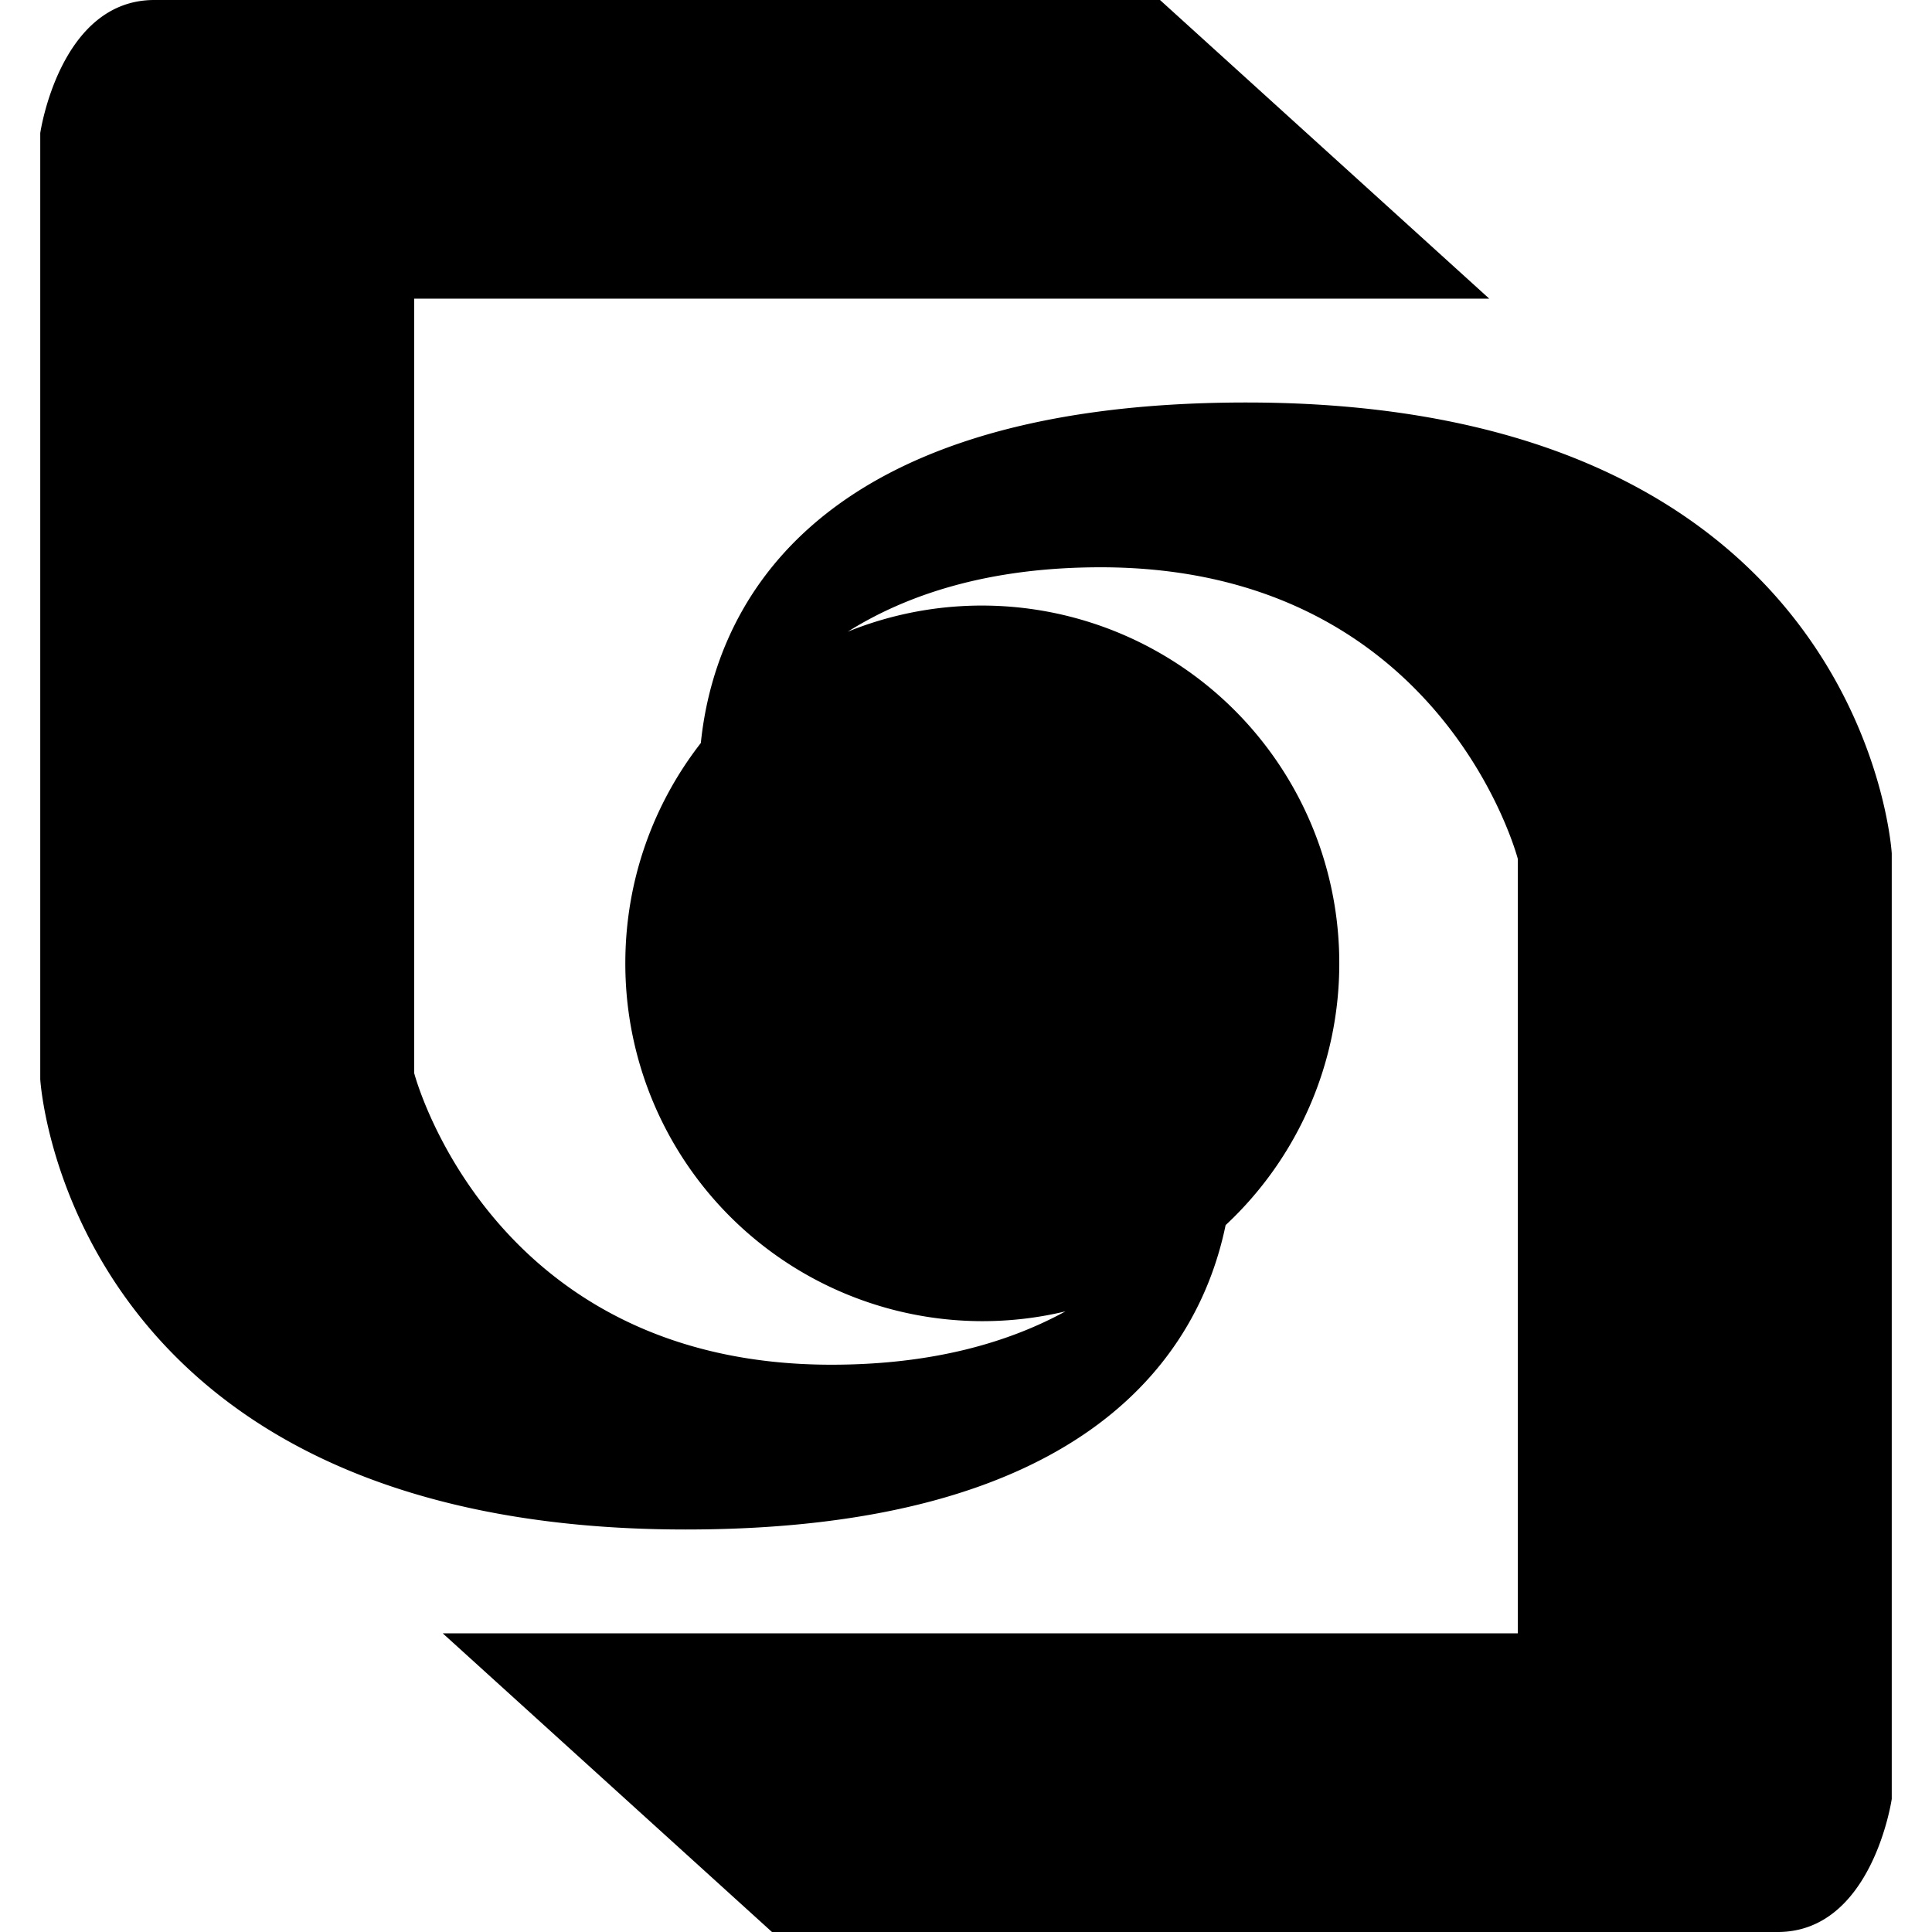
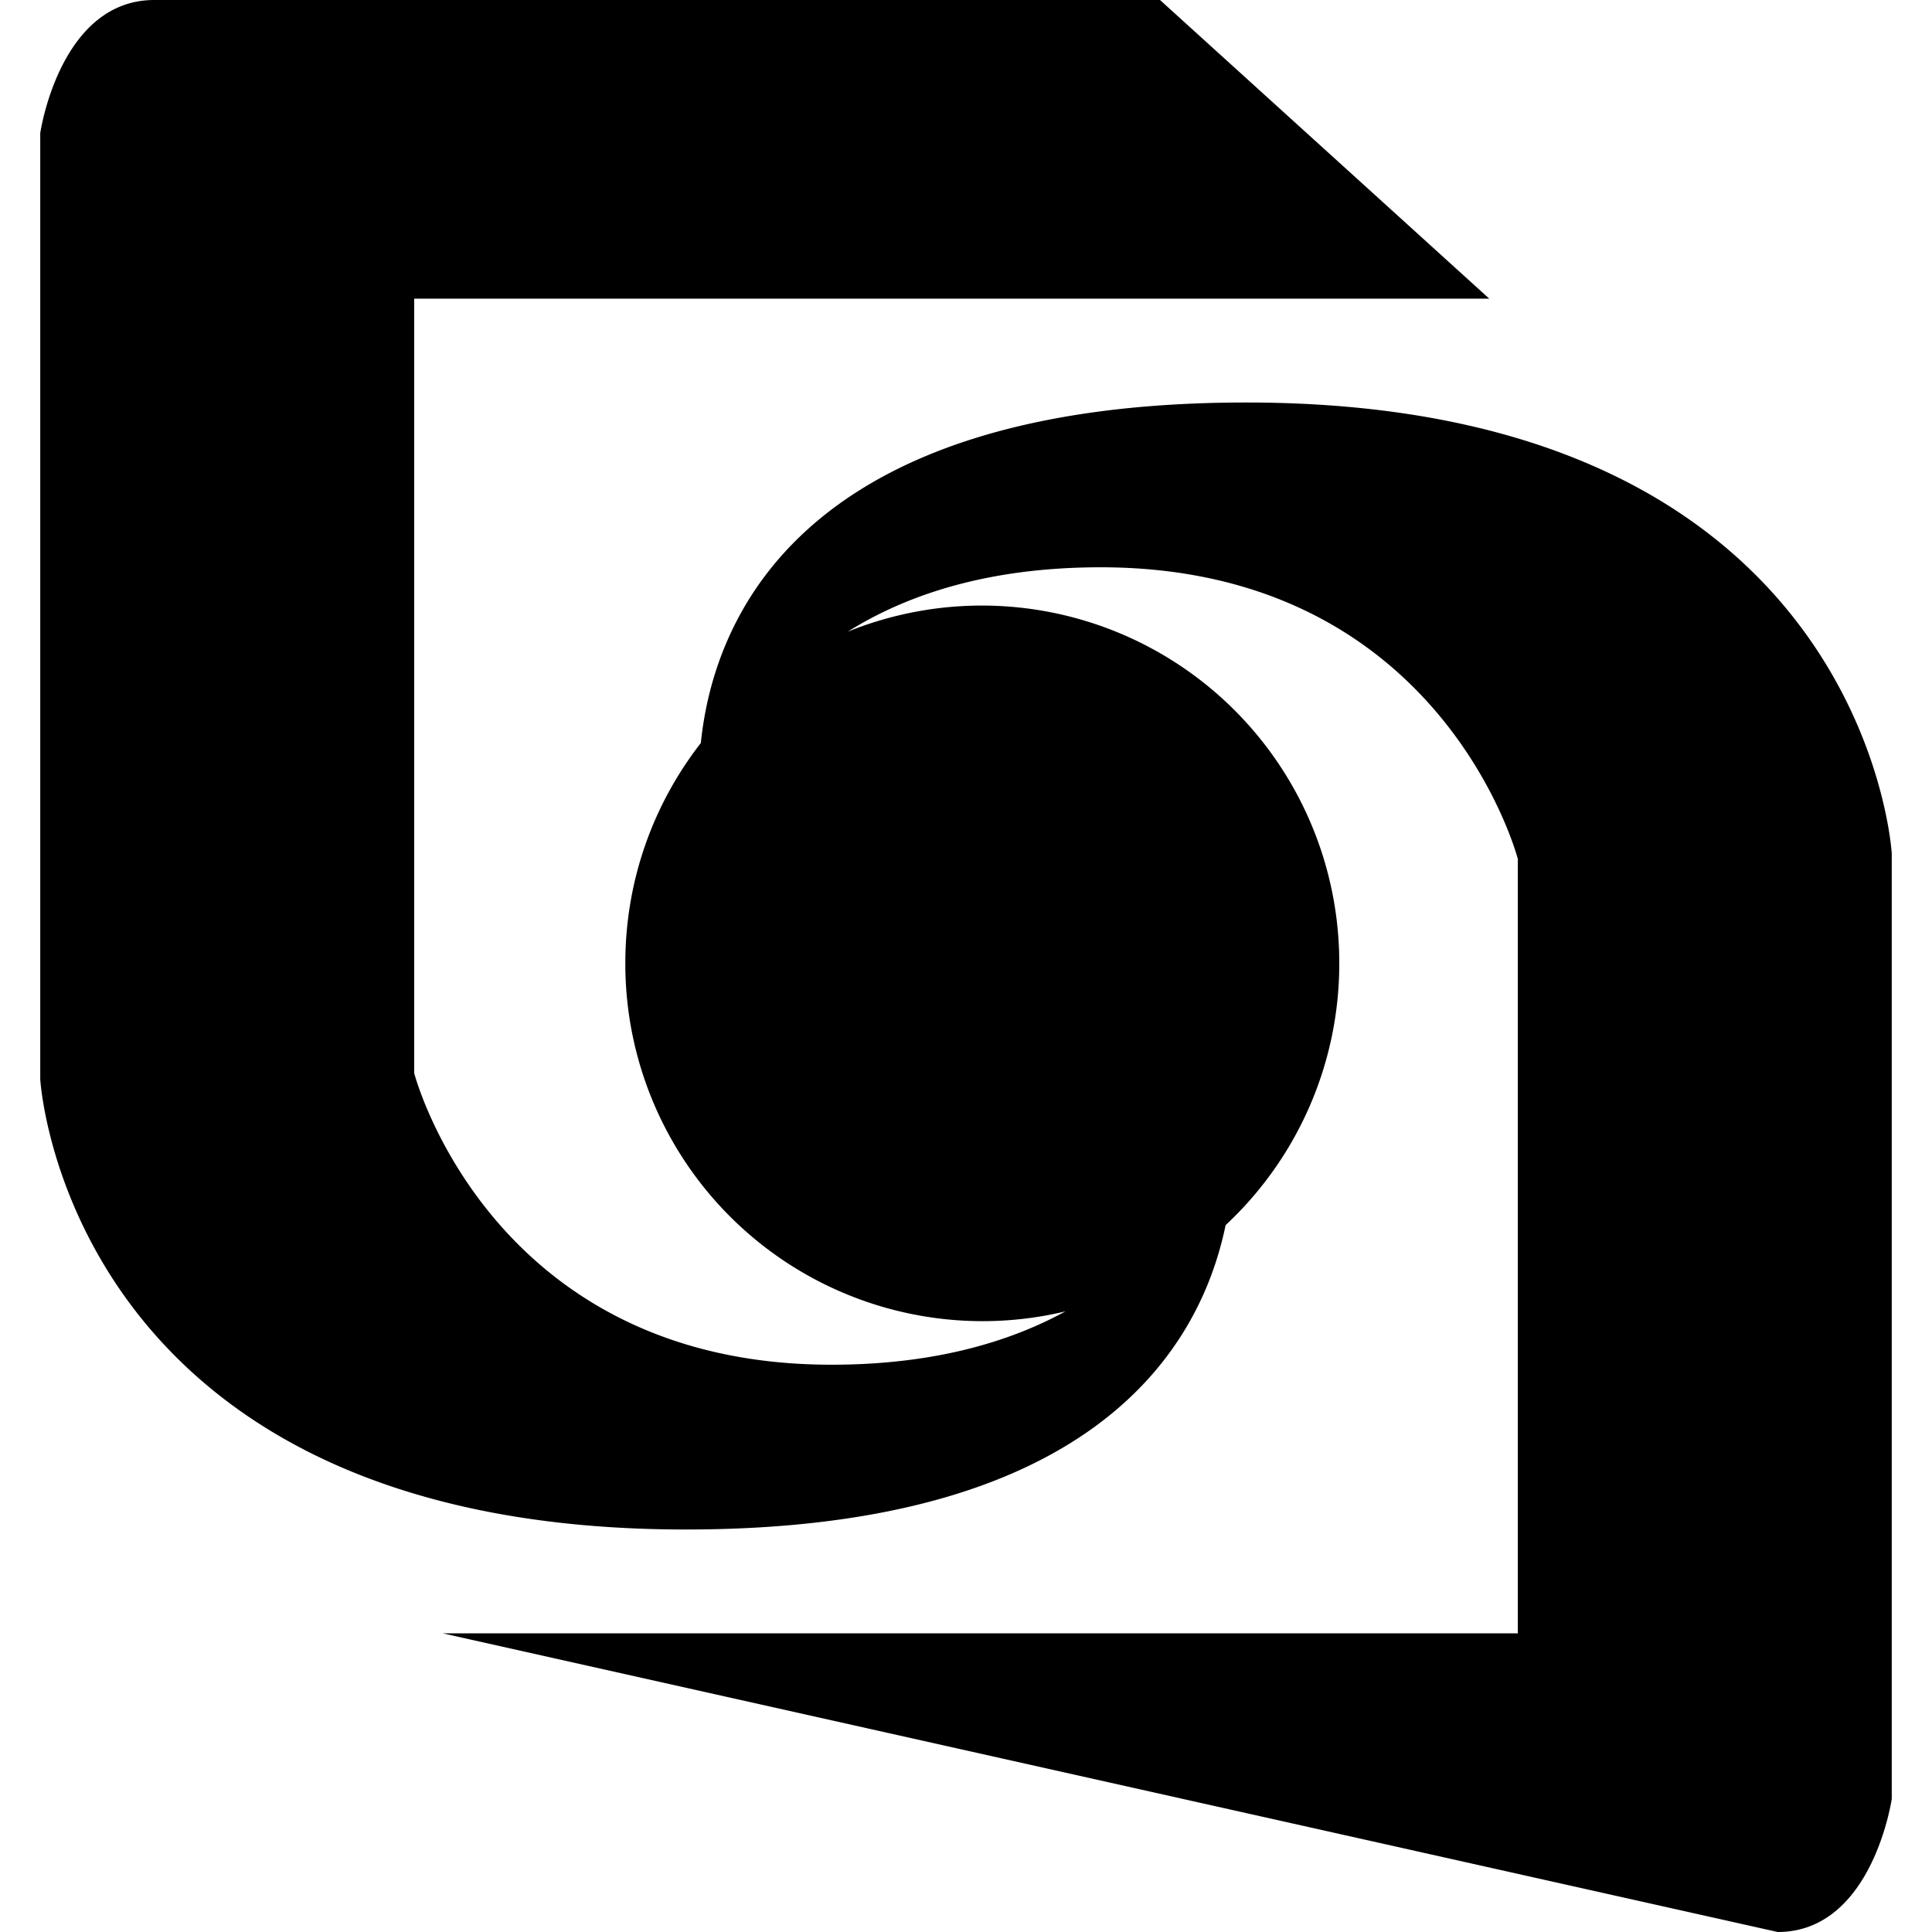
<svg xmlns="http://www.w3.org/2000/svg" fill="#000000" width="800px" height="800px" viewBox="0 0 24 24" role="img">
-   <path d="M12.202 16.412a4.44 4.44 0 0 1-4.434-4.446c0-1.032.35-1.981.938-2.736C8.859 7.726 9.906 5 15.482 5c7.702 0 8.018 5.602 8.018 5.602v11.745S23.26 24 22.083 24H9.59L5.5 20.29h13.355v-9.62s-.94-3.623-5.183-3.623c-1.396 0-2.41.341-3.141.8a4.44 4.44 0 0 1 6.106 4.12 4.44 4.44 0 0 1-1.412 3.252C14.907 16.759 13.575 19 8.518 19 .816 19 .5 13.406.5 13.406V1.653S.74 0 1.917 0H14.41l4.09 3.71H5.145v9.62s.94 3.623 5.183 3.623c1.254 0 2.199-.275 2.908-.663-.331.08-.678.122-1.034.122z" />
+   <path d="M12.202 16.412a4.44 4.44 0 0 1-4.434-4.446c0-1.032.35-1.981.938-2.736C8.859 7.726 9.906 5 15.482 5c7.702 0 8.018 5.602 8.018 5.602v11.745S23.26 24 22.083 24L5.5 20.29h13.355v-9.62s-.94-3.623-5.183-3.623c-1.396 0-2.41.341-3.141.8a4.44 4.44 0 0 1 6.106 4.12 4.44 4.44 0 0 1-1.412 3.252C14.907 16.759 13.575 19 8.518 19 .816 19 .5 13.406.5 13.406V1.653S.74 0 1.917 0H14.41l4.09 3.71H5.145v9.62s.94 3.623 5.183 3.623c1.254 0 2.199-.275 2.908-.663-.331.08-.678.122-1.034.122z" />
</svg>